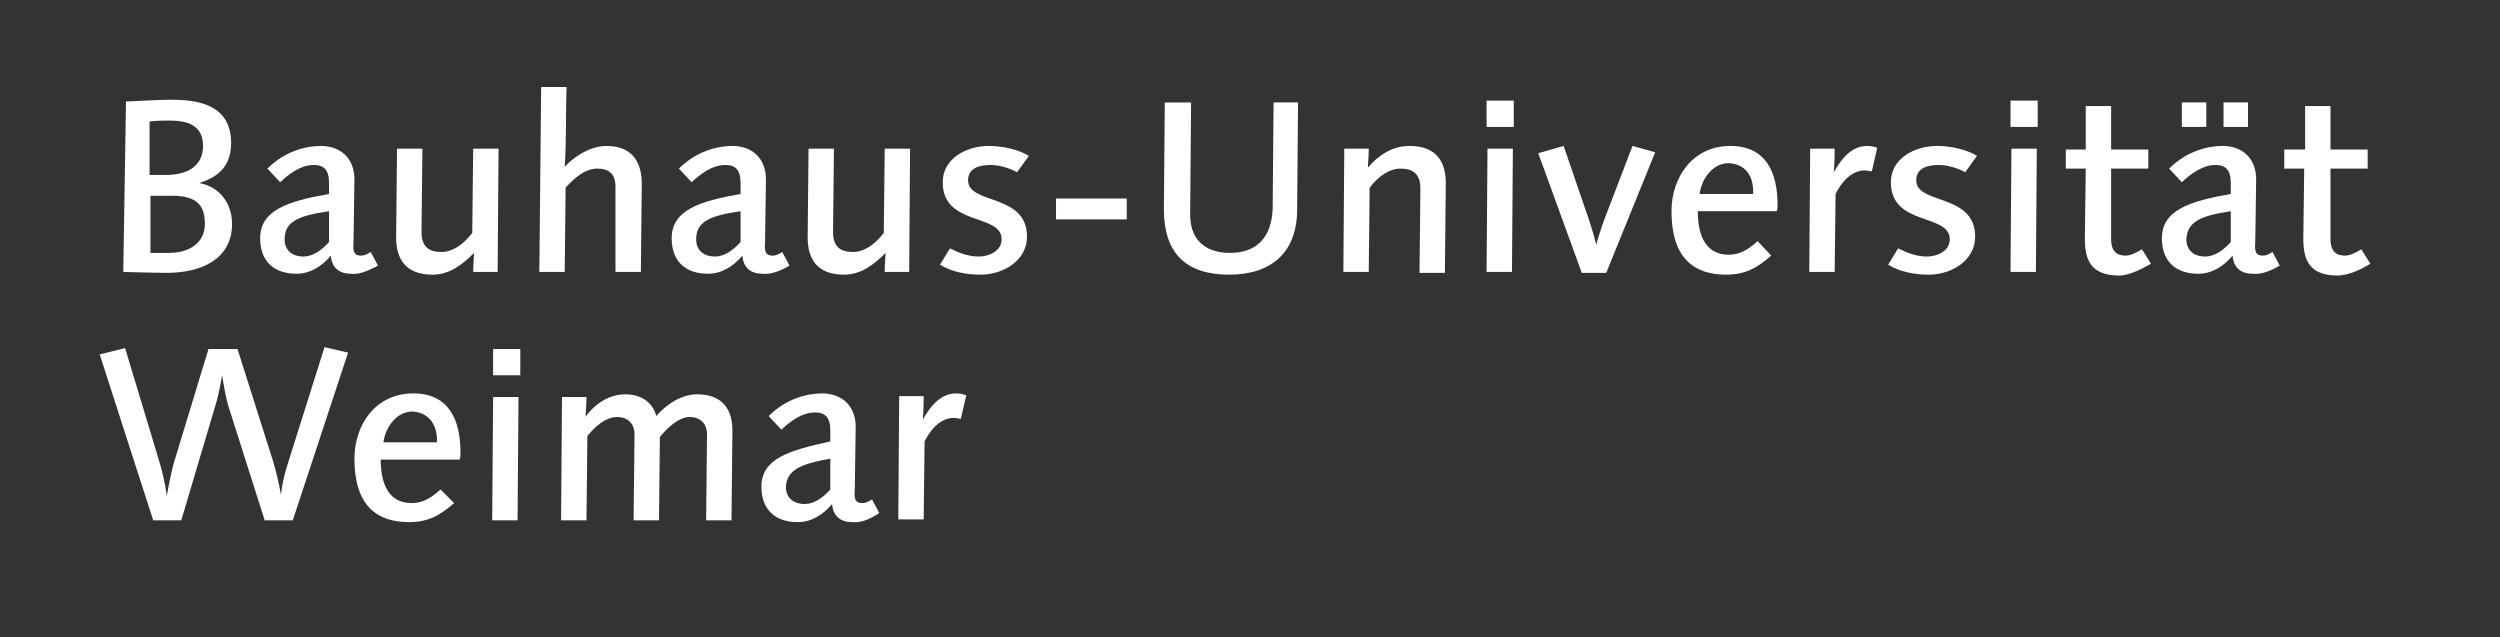
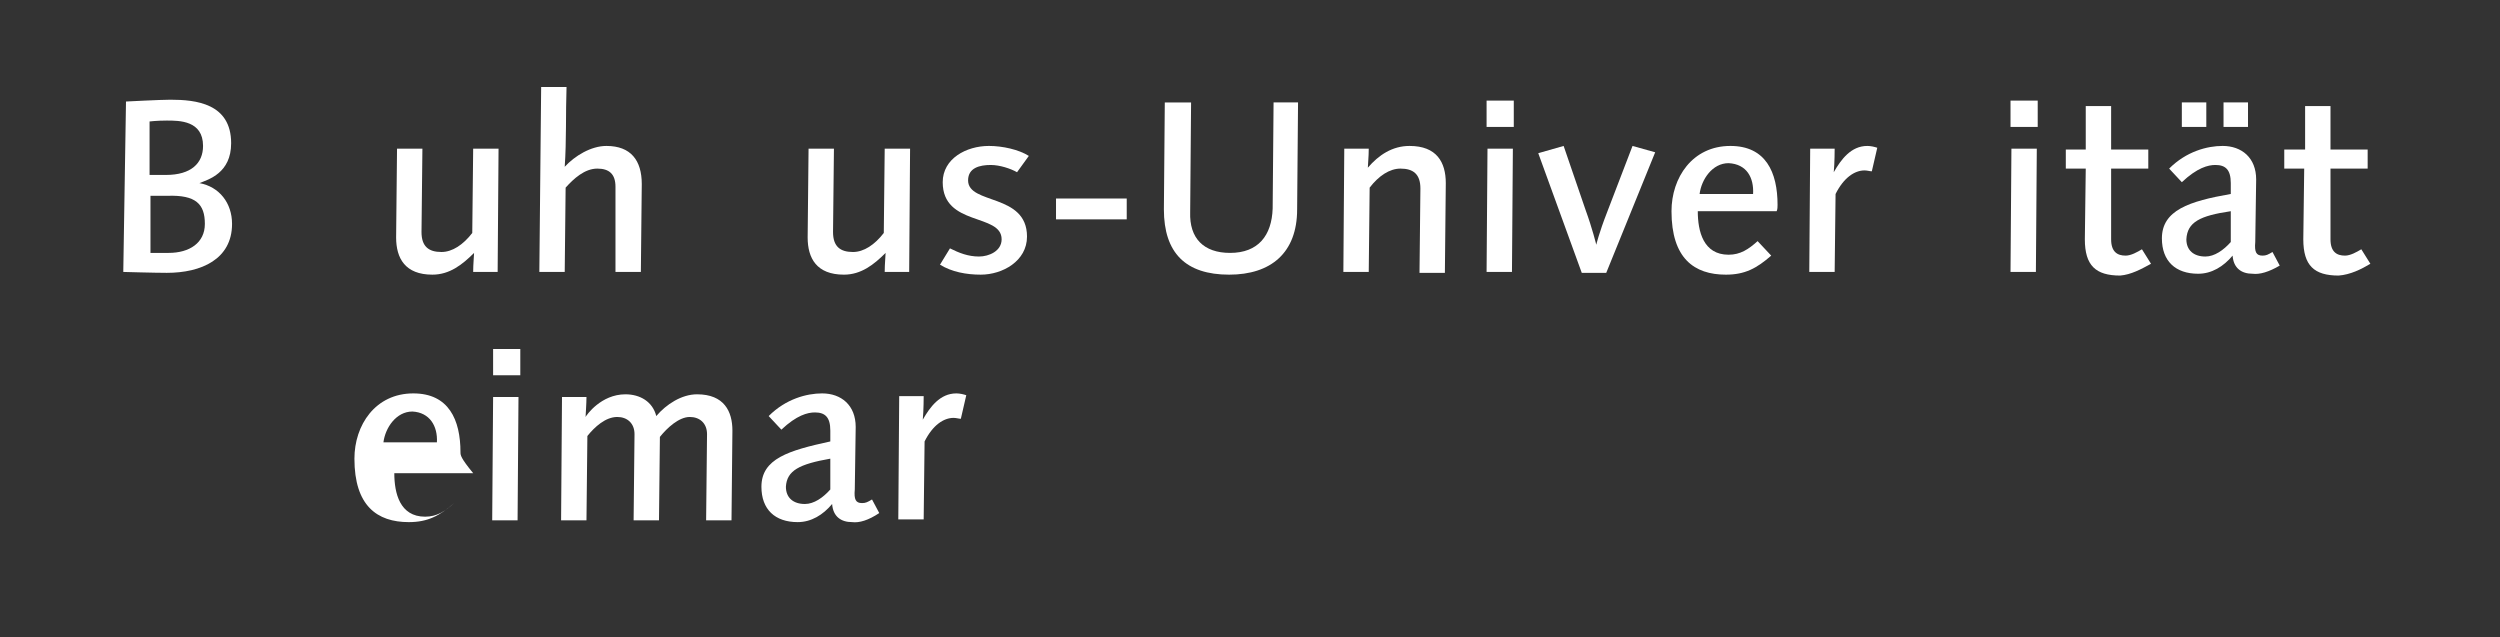
<svg xmlns="http://www.w3.org/2000/svg" version="1.1" id="Ebene_1" x="0px" y="0px" viewBox="0 0 275.8 70.3" style="enable-background:new 0 0 275.8 70.3;" xml:space="preserve">
  <rect x="0" y="0" width="275.8" height="70.3" fill="#333333" stroke="none" />
  <style type="text/css">
	.st0{fill:#FFFFFF;}
</style>
  <g>
    <rect x="116.5" y="21.9" class="st0" width="7.8" height="2.3" />
    <path class="st0" d="M164.1,16.4L164,30h2.8l0.1-13.6H164.1z M164,14h3v-2.9h-3V14z" />
    <path class="st0" d="M221.9,16.4L221.8,30h2.8l0.1-13.6H221.9z M221.8,14h3v-2.9h-3V14z" />
    <path class="st0" d="M22.6,24.7c0,2.1-1.7,3.2-4,3.2c-0.8,0-2,0-2,0l0-6.3h1.9C21.6,21.5,22.6,22.5,22.6,24.7 M22.4,16.1   c0,1.9-1.3,3.2-4.1,3.2h-1.8l0-5.9c0,0,0.8-0.1,1.9-0.1C19.8,13.3,22.4,13.3,22.4,16.1 M25.6,24.7c0-2.3-1.4-4.1-3.6-4.5   c1-0.4,3.5-1.1,3.5-4.4c0-4.4-3.9-4.8-6.7-4.8c-1.1,0-4.9,0.2-4.9,0.2L13.6,30c0,0,3.5,0.1,4.8,0.1C22.2,30.1,25.6,28.6,25.6,24.7" />
-     <path class="st0" d="M36.3,23.3l0,3.4c-0.8,0.9-1.8,1.6-2.8,1.6c-1.3,0-2.1-0.7-2.1-1.9C31.4,24.5,32.8,23.8,36.3,23.3 M41.7,29.3   l-0.8-1.5c-0.5,0.3-0.7,0.4-1.1,0.4c-0.7,0-0.9-0.4-0.8-1.5l0.1-6.9c0-2.4-1.6-3.7-3.7-3.7c-1.7,0-4,0.6-5.9,2.5l1.4,1.5   c1.7-1.6,2.9-1.9,3.7-1.9c1.1,0,1.7,0.5,1.7,2v1.2c-4.6,0.8-7.6,1.8-7.6,4.9c0,2.5,1.5,3.9,4,3.9c1.5,0,2.8-0.8,3.8-2   c0.1,1.4,1,2,2.2,2C39.5,30.3,40.4,30,41.7,29.3" />
    <path class="st0" d="M55,16.4h-2.8l-0.1,9.3c-1,1.3-2.2,2.1-3.4,2.1c-1.4,0-2.2-0.6-2.2-2.2l0.1-9.2h-2.8l-0.1,9.8   c0,2.3,1,4.1,4,4.1c1.9,0,3.3-1.1,4.6-2.4c0,0.3-0.1,1.2-0.1,2.1h2.7L55,16.4z" />
    <path class="st0" d="M70.8,20.3c0-2.6-1.2-4.2-3.9-4.2c-1.7,0-3.5,1.1-4.6,2.3c0.2-2.9,0.1-5.9,0.2-8.8h-2.8L59.5,30h2.8l0.1-9.3   c0.9-1,2.1-2.1,3.5-2.1c1.3,0,2,0.6,2,2L67.9,30h2.8L70.8,20.3z" />
-     <path class="st0" d="M81.7,23.3l0,3.4c-0.8,0.9-1.8,1.6-2.8,1.6c-1.3,0-2.1-0.7-2.1-1.9C76.8,24.5,78.2,23.8,81.7,23.3 M87.1,29.3   l-0.8-1.5c-0.5,0.3-0.7,0.4-1.1,0.4c-0.7,0-0.9-0.4-0.8-1.5l0.1-6.9c0-2.4-1.6-3.7-3.7-3.7c-1.7,0-4,0.6-5.9,2.5l1.4,1.5   c1.7-1.6,2.9-1.9,3.7-1.9c1.1,0,1.7,0.5,1.7,2v1.2c-4.6,0.8-7.6,1.8-7.6,4.9c0,2.5,1.5,3.9,4,3.9c1.5,0,2.8-0.8,3.8-2   c0.1,1.4,1,2,2.2,2C84.9,30.3,85.9,30,87.1,29.3" />
    <path class="st0" d="M100.4,16.4h-2.8l-0.1,9.3c-1,1.3-2.2,2.1-3.4,2.1c-1.4,0-2.2-0.6-2.2-2.2l0.1-9.2h-2.8l-0.1,9.8   c0,2.3,1,4.1,4,4.1c1.9,0,3.3-1.1,4.6-2.4c0,0.3-0.1,1.2-0.1,2.1h2.7L100.4,16.4z" />
    <path class="st0" d="M113.5,17.2c-1.1-0.7-2.9-1.1-4.4-1.1c-2.5,0-5.1,1.4-5.1,4c0,4.9,6.5,3.4,6.5,6.3c0,1.3-1.4,1.9-2.5,1.9   c-1.2,0-2.2-0.4-3.2-0.9l-1.1,1.8c1.3,0.8,2.9,1.1,4.5,1.1c2.4,0,5.1-1.5,5.1-4.2c0-4.8-6.5-3.5-6.5-6.2c0-1.4,1.3-1.7,2.5-1.7   c1,0,2.2,0.4,2.9,0.8L113.5,17.2z" />
    <g>
      <path class="st0" d="M182.6,16.8l-2.5-0.7l-2.8,7.3c-0.9,2.3-1.2,3.6-1.2,3.6s-0.4-1.7-1.2-3.9l-2.4-7l-2.8,0.8l4.8,13.2h2.7    L182.6,16.8z" />
      <path class="st0" d="M193.4,21.4l-5.9,0c0.2-1.6,1.4-3.4,3.2-3.4C192.7,18.1,193.5,19.6,193.4,21.4 M196.1,22.6    c0-3.6-1.3-6.5-5.2-6.5c-4.2,0-6.5,3.5-6.5,7.2c0,5.2,2.5,7,6,7c2.1,0,3.4-0.7,5-2.1l-1.5-1.6c-1,0.9-1.9,1.5-3.2,1.5    c-2.8,0-3.4-2.6-3.4-4.8l8.7,0C196.1,23.1,196.1,22.8,196.1,22.6" />
      <path class="st0" d="M207.1,16.3c-0.3-0.1-0.7-0.2-1.1-0.2c-1.8,0-2.9,1.5-3.7,2.9c0.1-1,0.1-2.6,0.1-2.6h-2.7L199.6,30h2.8    l0.1-8.6c0.9-1.8,2.1-2.6,3.2-2.6c0.3,0,0.6,0.1,0.8,0.1L207.1,16.3z" />
-       <path class="st0" d="M218.1,17.2c-1.1-0.7-2.9-1.1-4.4-1.1c-2.5,0-5.1,1.4-5.1,4c0,4.9,6.5,3.4,6.5,6.3c0,1.3-1.4,1.9-2.5,1.9    c-1.2,0-2.2-0.4-3.2-0.9l-1.1,1.8c1.3,0.8,2.9,1.1,4.5,1.1c2.4,0,5.1-1.5,5.1-4.2c0-4.8-6.5-3.5-6.5-6.2c0-1.4,1.3-1.7,2.5-1.7    c1,0,2.2,0.4,2.9,0.8L218.1,17.2z" />
    </g>
    <g>
      <path class="st0" d="M159.5,20.2c0-2.3-1-4.1-4-4.1c-1.9,0-3.4,1-4.6,2.4c0-0.3,0.1-1.2,0.1-2.1h-2.7L148.2,30h2.8l0.1-9.3    c1-1.3,2.2-2.1,3.4-2.1c1.4,0,2.2,0.6,2.2,2.2l-0.1,9.3h2.8L159.5,20.2z" />
    </g>
    <path class="st0" d="M143.2,11.3h-2.7L140.4,23c-0.1,3-1.6,4.9-4.7,4.9c-2.9,0-4.5-1.6-4.4-4.5l0.1-12.1h-2.9l-0.1,11.8   c0,4.8,2.4,7.2,7.2,7.2c4.6,0,7.5-2.4,7.5-7.2L143.2,11.3z" />
    <path class="st0" d="M237.3,29.1l-1-1.6c-0.5,0.3-1.2,0.7-1.8,0.7c-0.9,0-1.6-0.4-1.6-1.8l0-7.8h4.1v-2.1h-4.1l0-4.8h-2.8l0,4.8   h-2.2v2.1h2.2l-0.1,7.8c0,2.9,1.2,4,3.9,4C235.1,30.3,236.2,29.7,237.3,29.1" />
    <path class="st0" d="M246.1,23.3l0,3.4c-0.8,0.9-1.8,1.6-2.8,1.6c-1.3,0-2.1-0.7-2.1-1.9C241.3,24.5,242.7,23.8,246.1,23.3    M251.5,29.3l-0.8-1.5c-0.5,0.3-0.7,0.4-1.1,0.4c-0.7,0-0.9-0.4-0.8-1.5l0.1-6.9c0-2.4-1.6-3.7-3.7-3.7c-1.7,0-4,0.6-5.9,2.5   l1.4,1.5c1.7-1.6,2.9-1.9,3.7-1.9c1.1,0,1.7,0.5,1.7,2v1.2c-4.6,0.8-7.6,1.8-7.6,4.9c0,2.5,1.5,3.9,4,3.9c1.5,0,2.8-0.8,3.8-2   c0.1,1.4,1,2,2.2,2C249.3,30.3,250.3,30,251.5,29.3 M243.4,11.3h-2.7V14h2.7V11.3z M248,11.3h-2.7V14h2.7V11.3z" />
    <path class="st0" d="M261.5,29.1l-1-1.6c-0.5,0.3-1.2,0.7-1.8,0.7c-0.9,0-1.6-0.4-1.6-1.8l0-7.8h4.1v-2.1h-4.1l0-4.8h-2.8l0,4.8   H252v2.1h2.2l-0.1,7.8c0,2.9,1.2,4,3.9,4C259.3,30.3,260.5,29.7,261.5,29.1" />
  </g>
  <g>
-     <path class="st0" d="M38.4,38.9l-2.6-0.6l-4,12.7c-0.7,2.1-0.8,3.6-0.8,3.6s-0.3-1.8-0.9-3.8l-3.9-12.3H23L19.2,51   c-0.4,1.4-0.8,3.7-0.8,3.7S18.2,53,17.6,51l-3.8-12.6l-2.8,0.7l5.9,18.3h3.1l3.8-12.8c0.4-1.3,0.7-3.2,0.7-3.2s0.3,1.9,0.6,3.1   l4.1,12.9h3.1L38.4,38.9z" />
-     <path class="st0" d="M48.2,48.8l-5.9,0c0.2-1.6,1.4-3.4,3.2-3.4C47.4,45.5,48.3,47,48.2,48.8 M50.8,49.9c0-3.6-1.3-6.5-5.2-6.5   c-4.2,0-6.5,3.5-6.5,7.2c0,5.2,2.5,7,6,7c2.1,0,3.4-0.7,5-2.1L48.6,54c-1,0.9-1.9,1.5-3.2,1.5c-2.8,0-3.4-2.6-3.4-4.8l8.7,0   C50.8,50.5,50.8,50.2,50.8,49.9" />
+     <path class="st0" d="M48.2,48.8l-5.9,0c0.2-1.6,1.4-3.4,3.2-3.4C47.4,45.5,48.3,47,48.2,48.8 M50.8,49.9c0-3.6-1.3-6.5-5.2-6.5   c-4.2,0-6.5,3.5-6.5,7.2c0,5.2,2.5,7,6,7c2.1,0,3.4-0.7,5-2.1c-1,0.9-1.9,1.5-3.2,1.5c-2.8,0-3.4-2.6-3.4-4.8l8.7,0   C50.8,50.5,50.8,50.2,50.8,49.9" />
  </g>
  <path class="st0" d="M54.4,43.8l-0.1,13.6h2.8l0.1-13.6H54.4z M54.4,41.4h3v-2.9h-3V41.4z" />
  <g>
    <path class="st0" d="M80.8,47.5c0-2.1-0.9-4-3.9-4c-1.7,0-3.4,1.1-4.5,2.4c-0.4-1.6-1.8-2.4-3.4-2.4c-2.7,0-4.3,2.3-4.4,2.5   c0-0.1,0.1-1.5,0.1-2.2H62l-0.1,13.6h2.8l0.1-9.3c0.8-1,2-2.1,3.3-2.1c1.1,0,1.9,0.7,1.9,1.9l-0.1,9.5h2.8l0.1-9.2   c0.8-1,2.1-2.2,3.3-2.2c1.1,0,1.9,0.7,1.9,1.9l-0.1,9.5h2.8L80.8,47.5z" />
    <path class="st0" d="M91.6,50.6l0,3.4c-0.8,0.9-1.8,1.6-2.8,1.6c-1.3,0-2.1-0.7-2.1-1.9C86.8,51.9,88.2,51.2,91.6,50.6 M97,56.6   l-0.8-1.5c-0.5,0.3-0.7,0.4-1.1,0.4c-0.7,0-0.9-0.4-0.8-1.5l0.1-6.9c0-2.4-1.6-3.7-3.7-3.7c-1.7,0-4,0.6-5.9,2.5l1.4,1.5   c1.7-1.6,2.9-1.9,3.7-1.9c1.1,0,1.7,0.5,1.7,2v1.2C87,49.7,84,50.6,84,53.7c0,2.5,1.5,3.9,4,3.9c1.5,0,2.8-0.8,3.8-2   c0.1,1.4,1,2,2.2,2C94.8,57.7,95.8,57.4,97,56.6" />
    <path class="st0" d="M106.6,43.6c-0.3-0.1-0.7-0.2-1.1-0.2c-1.8,0-2.9,1.5-3.7,2.9c0.1-1,0.1-2.6,0.1-2.6h-2.7l-0.1,13.6h2.8   l0.1-8.6c0.9-1.8,2.1-2.6,3.2-2.6c0.3,0,0.6,0.1,0.8,0.1L106.6,43.6z" />
  </g>
</svg>